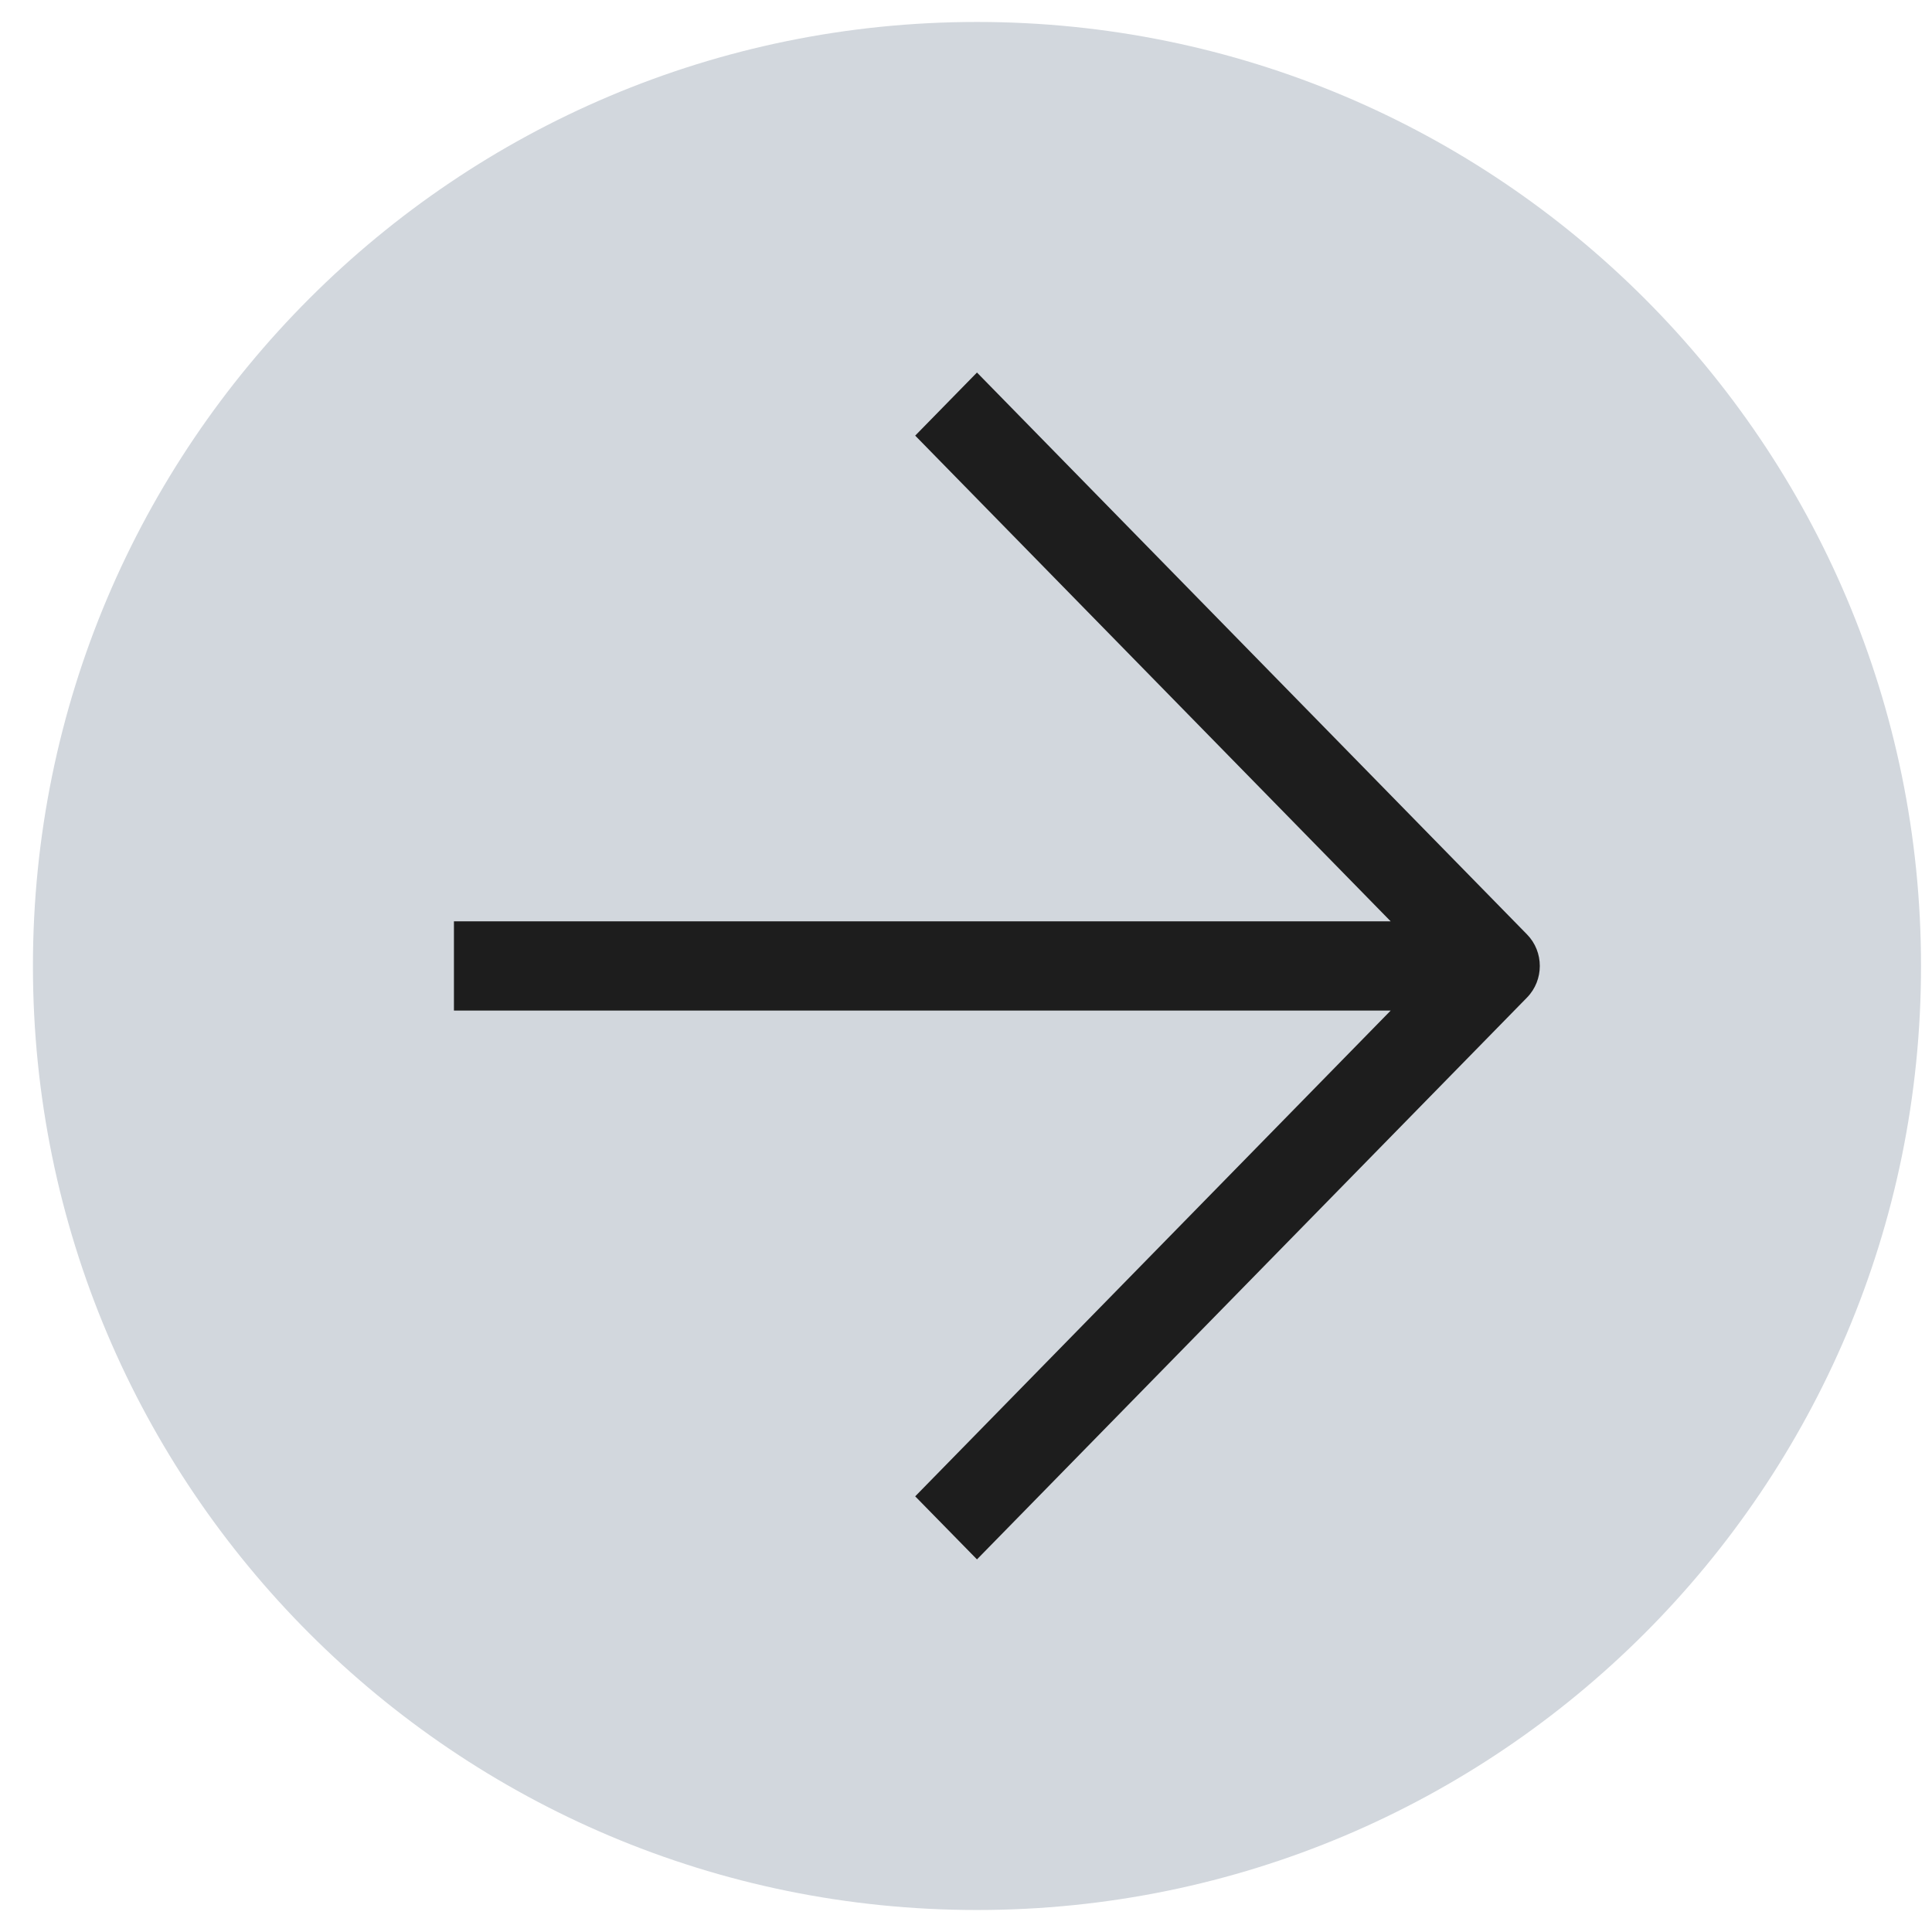
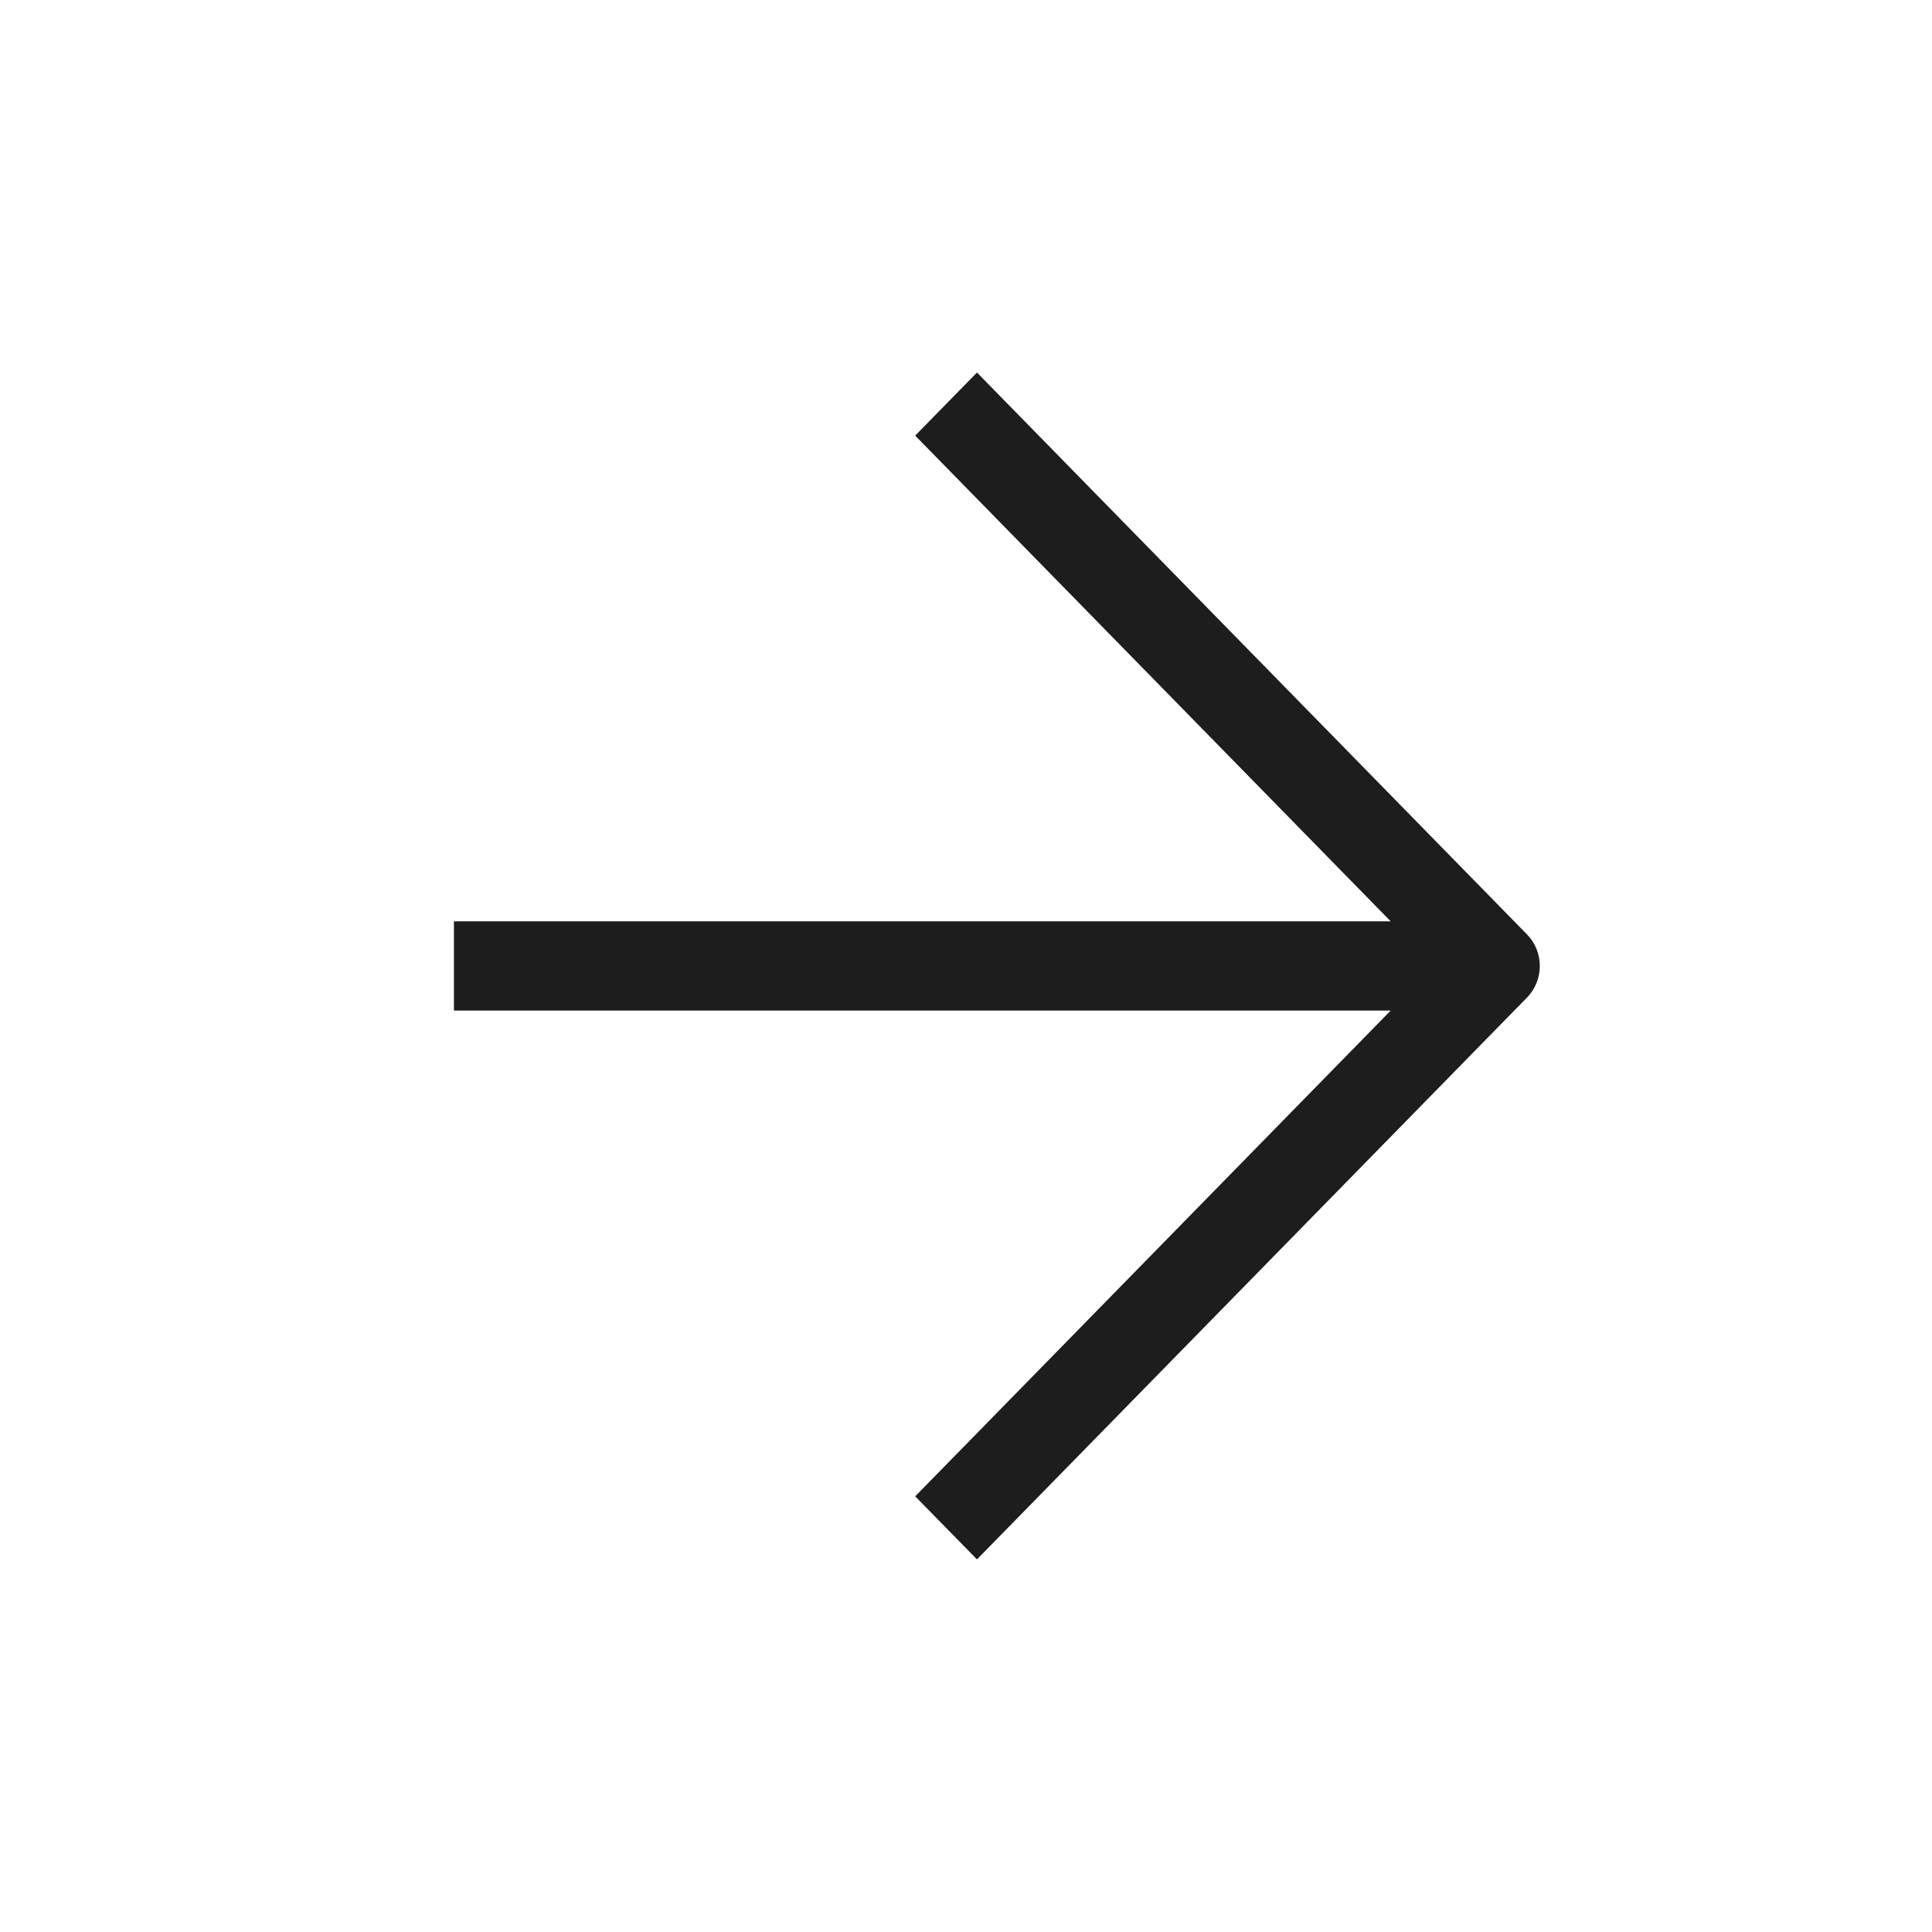
<svg xmlns="http://www.w3.org/2000/svg" width="44" height="44" viewBox="0 0 44 44" fill="none">
-   <path d="M43.75 22C43.75 33.874 34.124 43.499 22.25 43.499C10.376 43.499 0.75 33.874 0.75 22C0.75 10.125 10.376 0.5 22.25 0.5C34.124 0.5 43.75 10.125 43.75 22Z" fill="#D2D7DD" />
-   <path fill-rule="evenodd" clip-rule="evenodd" d="M31.672 20.983L20.843 9.921L22.25 8.484L34.777 21.281C35.165 21.677 35.165 22.321 34.777 22.718L22.25 35.514L20.843 34.078L31.672 23.015L10.338 23.015L10.338 20.983L31.672 20.983Z" fill="#1D1D1D" />
+   <path fill-rule="evenodd" clip-rule="evenodd" d="M31.672 20.983L20.843 9.921L22.25 8.484L34.777 21.281C35.165 21.677 35.165 22.321 34.777 22.718L22.25 35.514L20.843 34.078L31.672 23.015L10.338 23.015L10.338 20.983L31.672 20.983" fill="#1D1D1D" />
</svg>